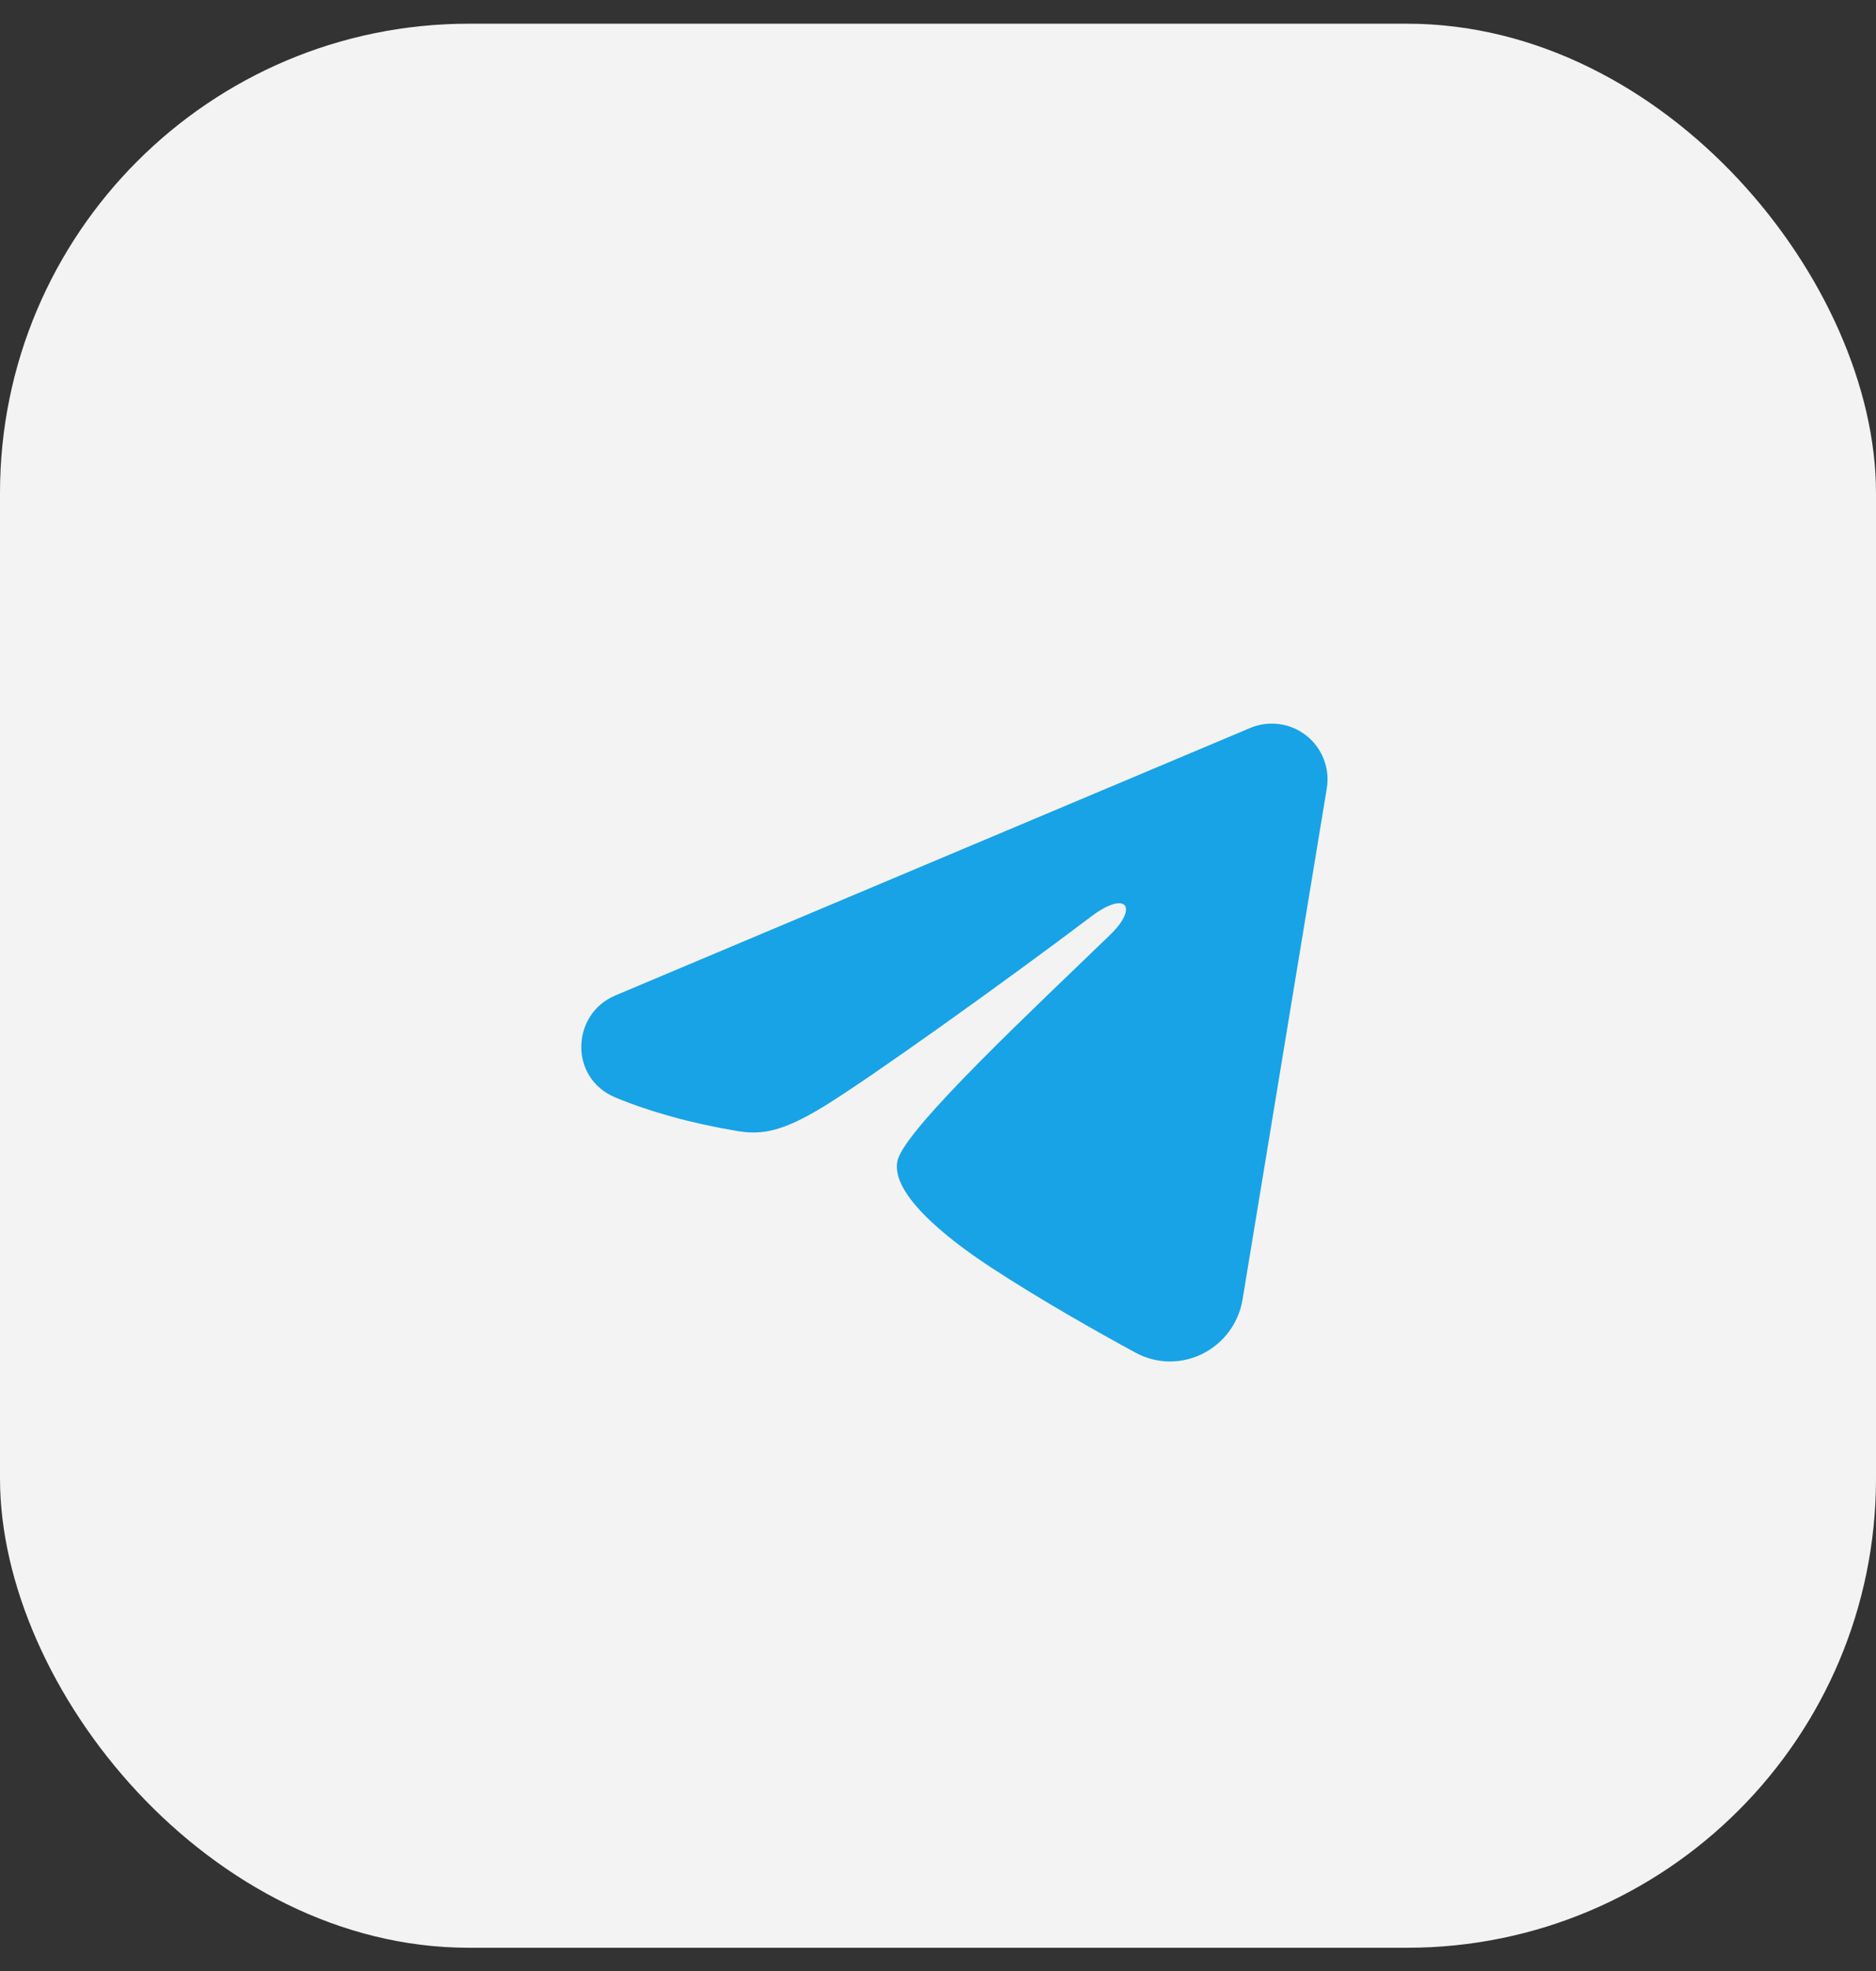
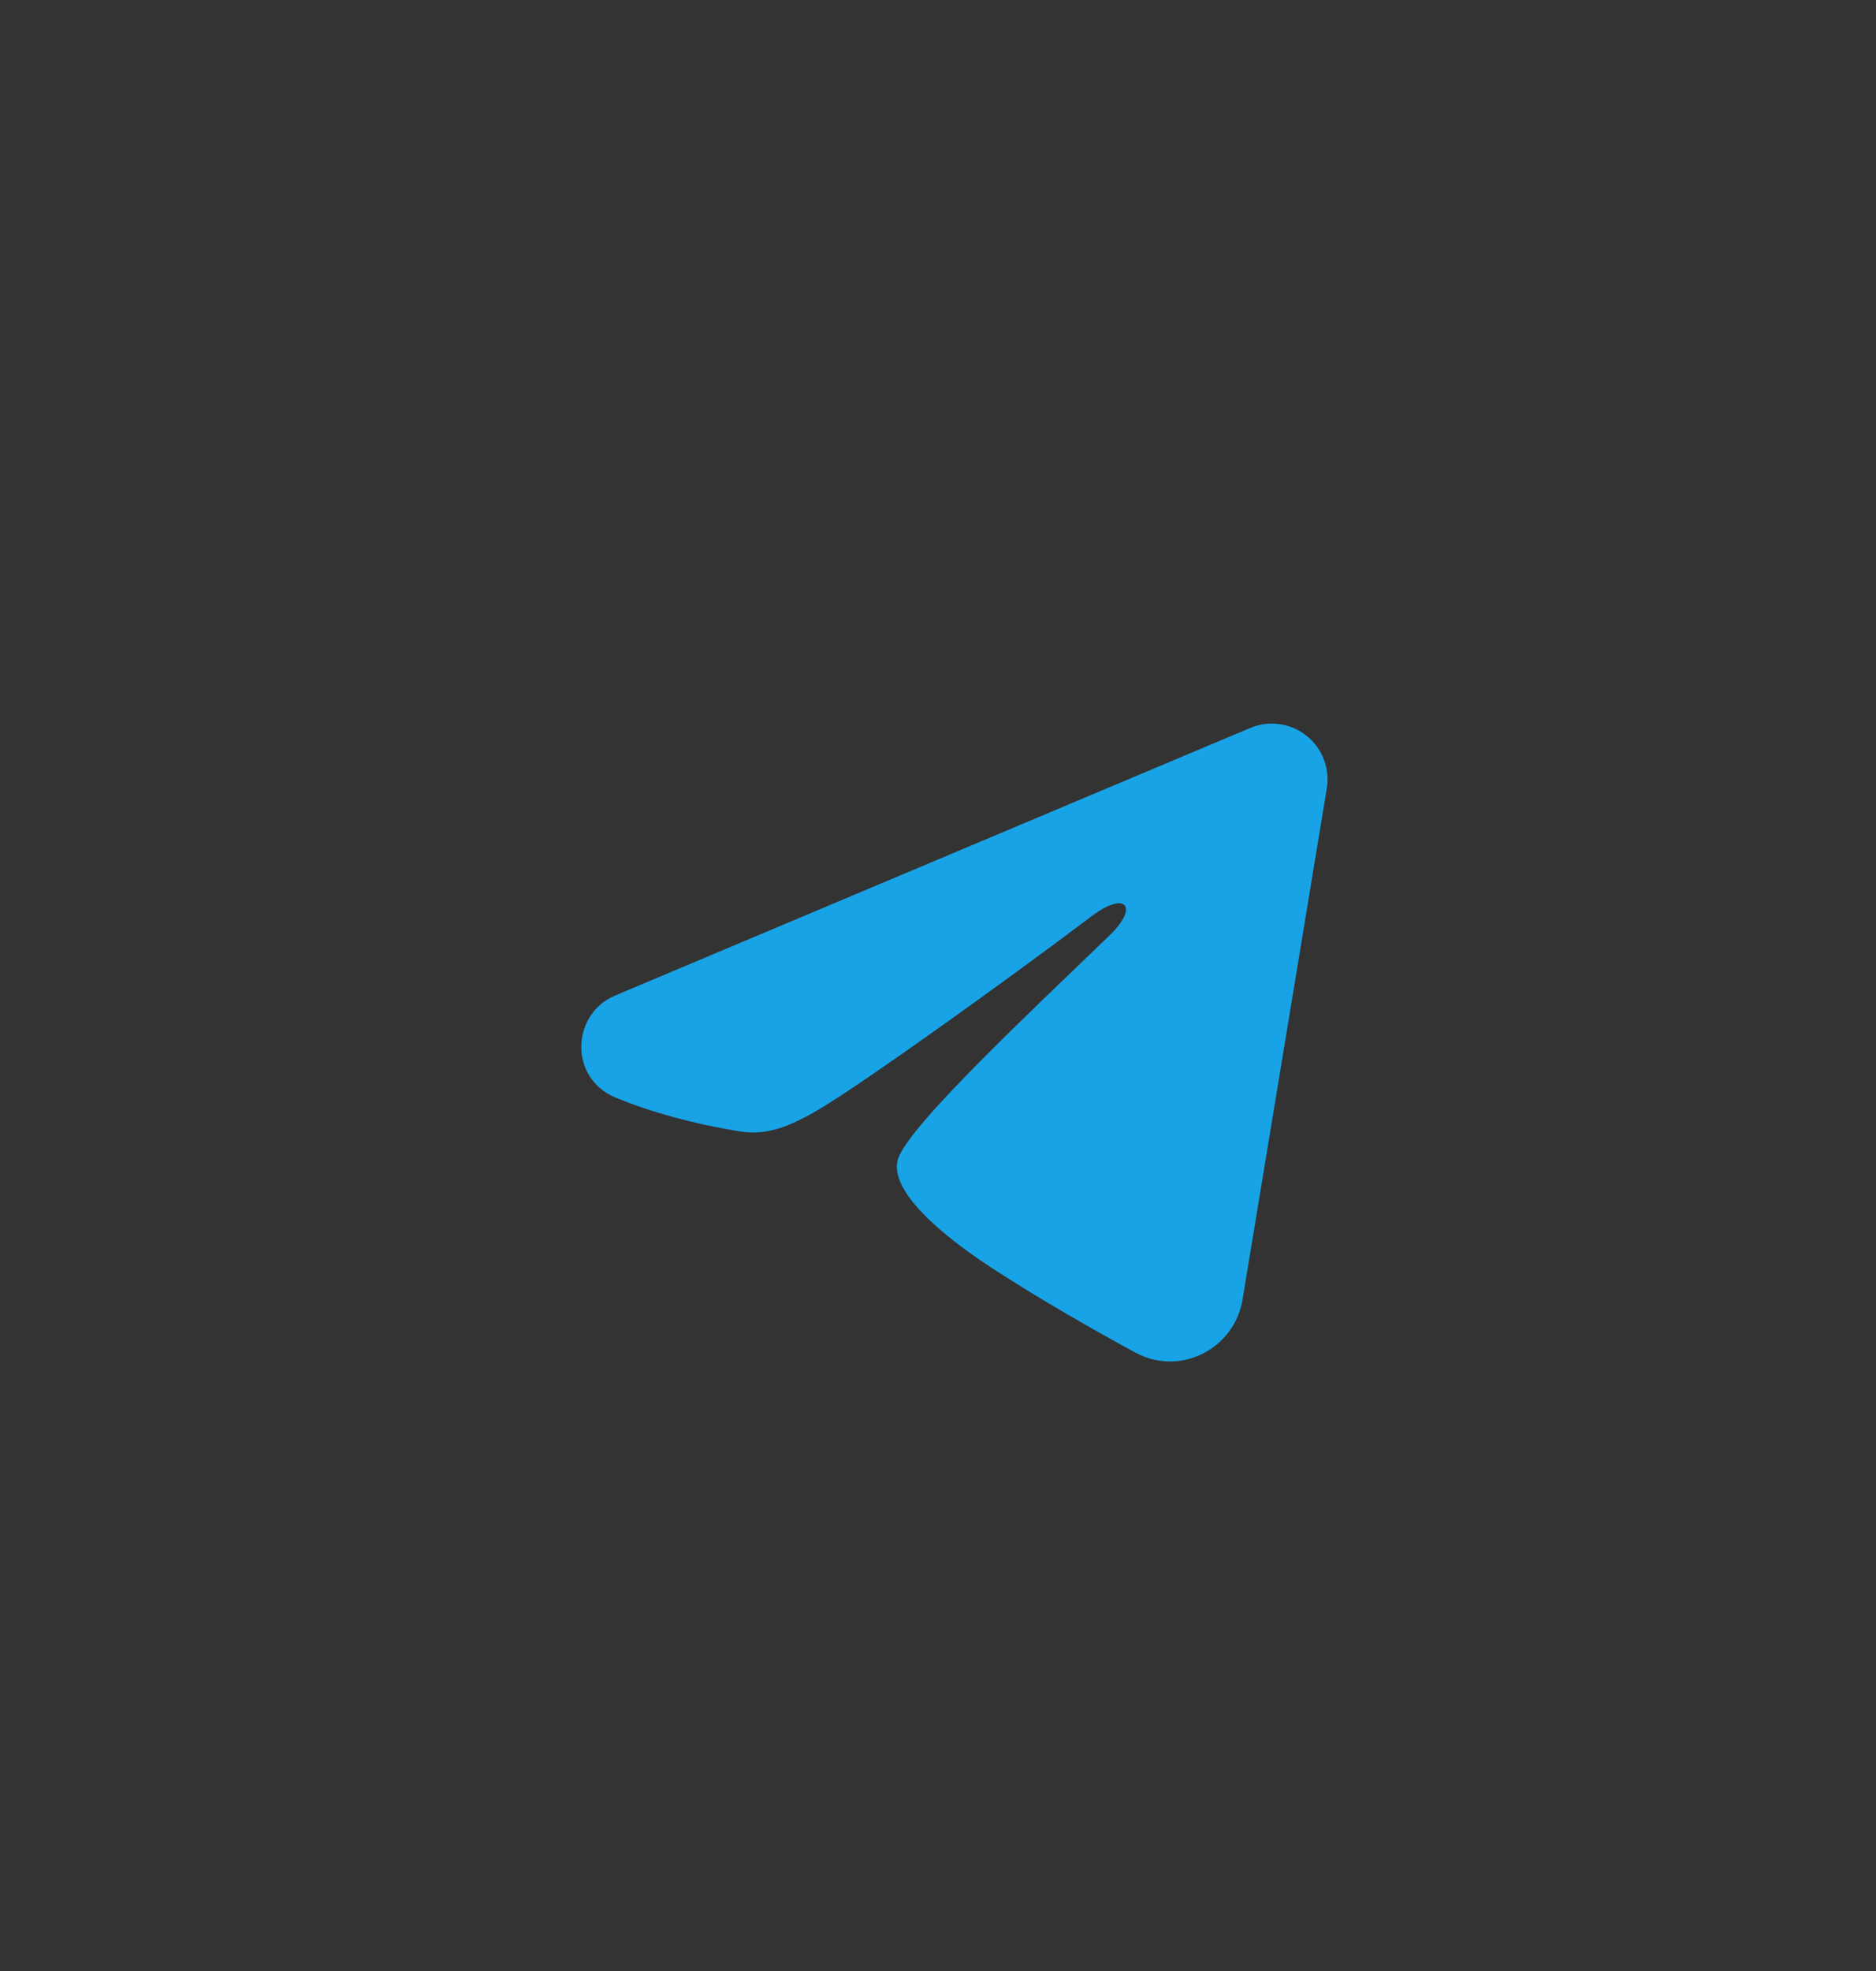
<svg xmlns="http://www.w3.org/2000/svg" width="40" height="42" viewBox="0 0 40 42" fill="none">
  <rect x="0" y="0" width="40" height="42" fill="#333333" stroke="none" />
-   <rect y="0.505" width="40" height="41" rx="10" fill="#F3F3F3" />
  <path fill-rule="evenodd" clip-rule="evenodd" d="M26.657 15.512C26.853 15.43 27.067 15.401 27.277 15.43C27.488 15.458 27.687 15.543 27.853 15.674C28.02 15.805 28.148 15.979 28.225 16.177C28.302 16.375 28.324 16.59 28.29 16.799L26.494 27.69C26.32 28.741 25.167 29.343 24.204 28.82C23.398 28.382 22.201 27.708 21.124 27.004C20.586 26.651 18.937 25.523 19.14 24.721C19.314 24.034 22.085 21.455 23.668 19.922C24.289 19.319 24.006 18.971 23.272 19.526C21.45 20.902 18.524 22.994 17.556 23.583C16.703 24.102 16.258 24.191 15.726 24.102C14.755 23.941 13.855 23.691 13.121 23.386C12.128 22.974 12.176 21.609 13.12 21.212L26.657 15.512Z" fill="#18A3E6" />
</svg>